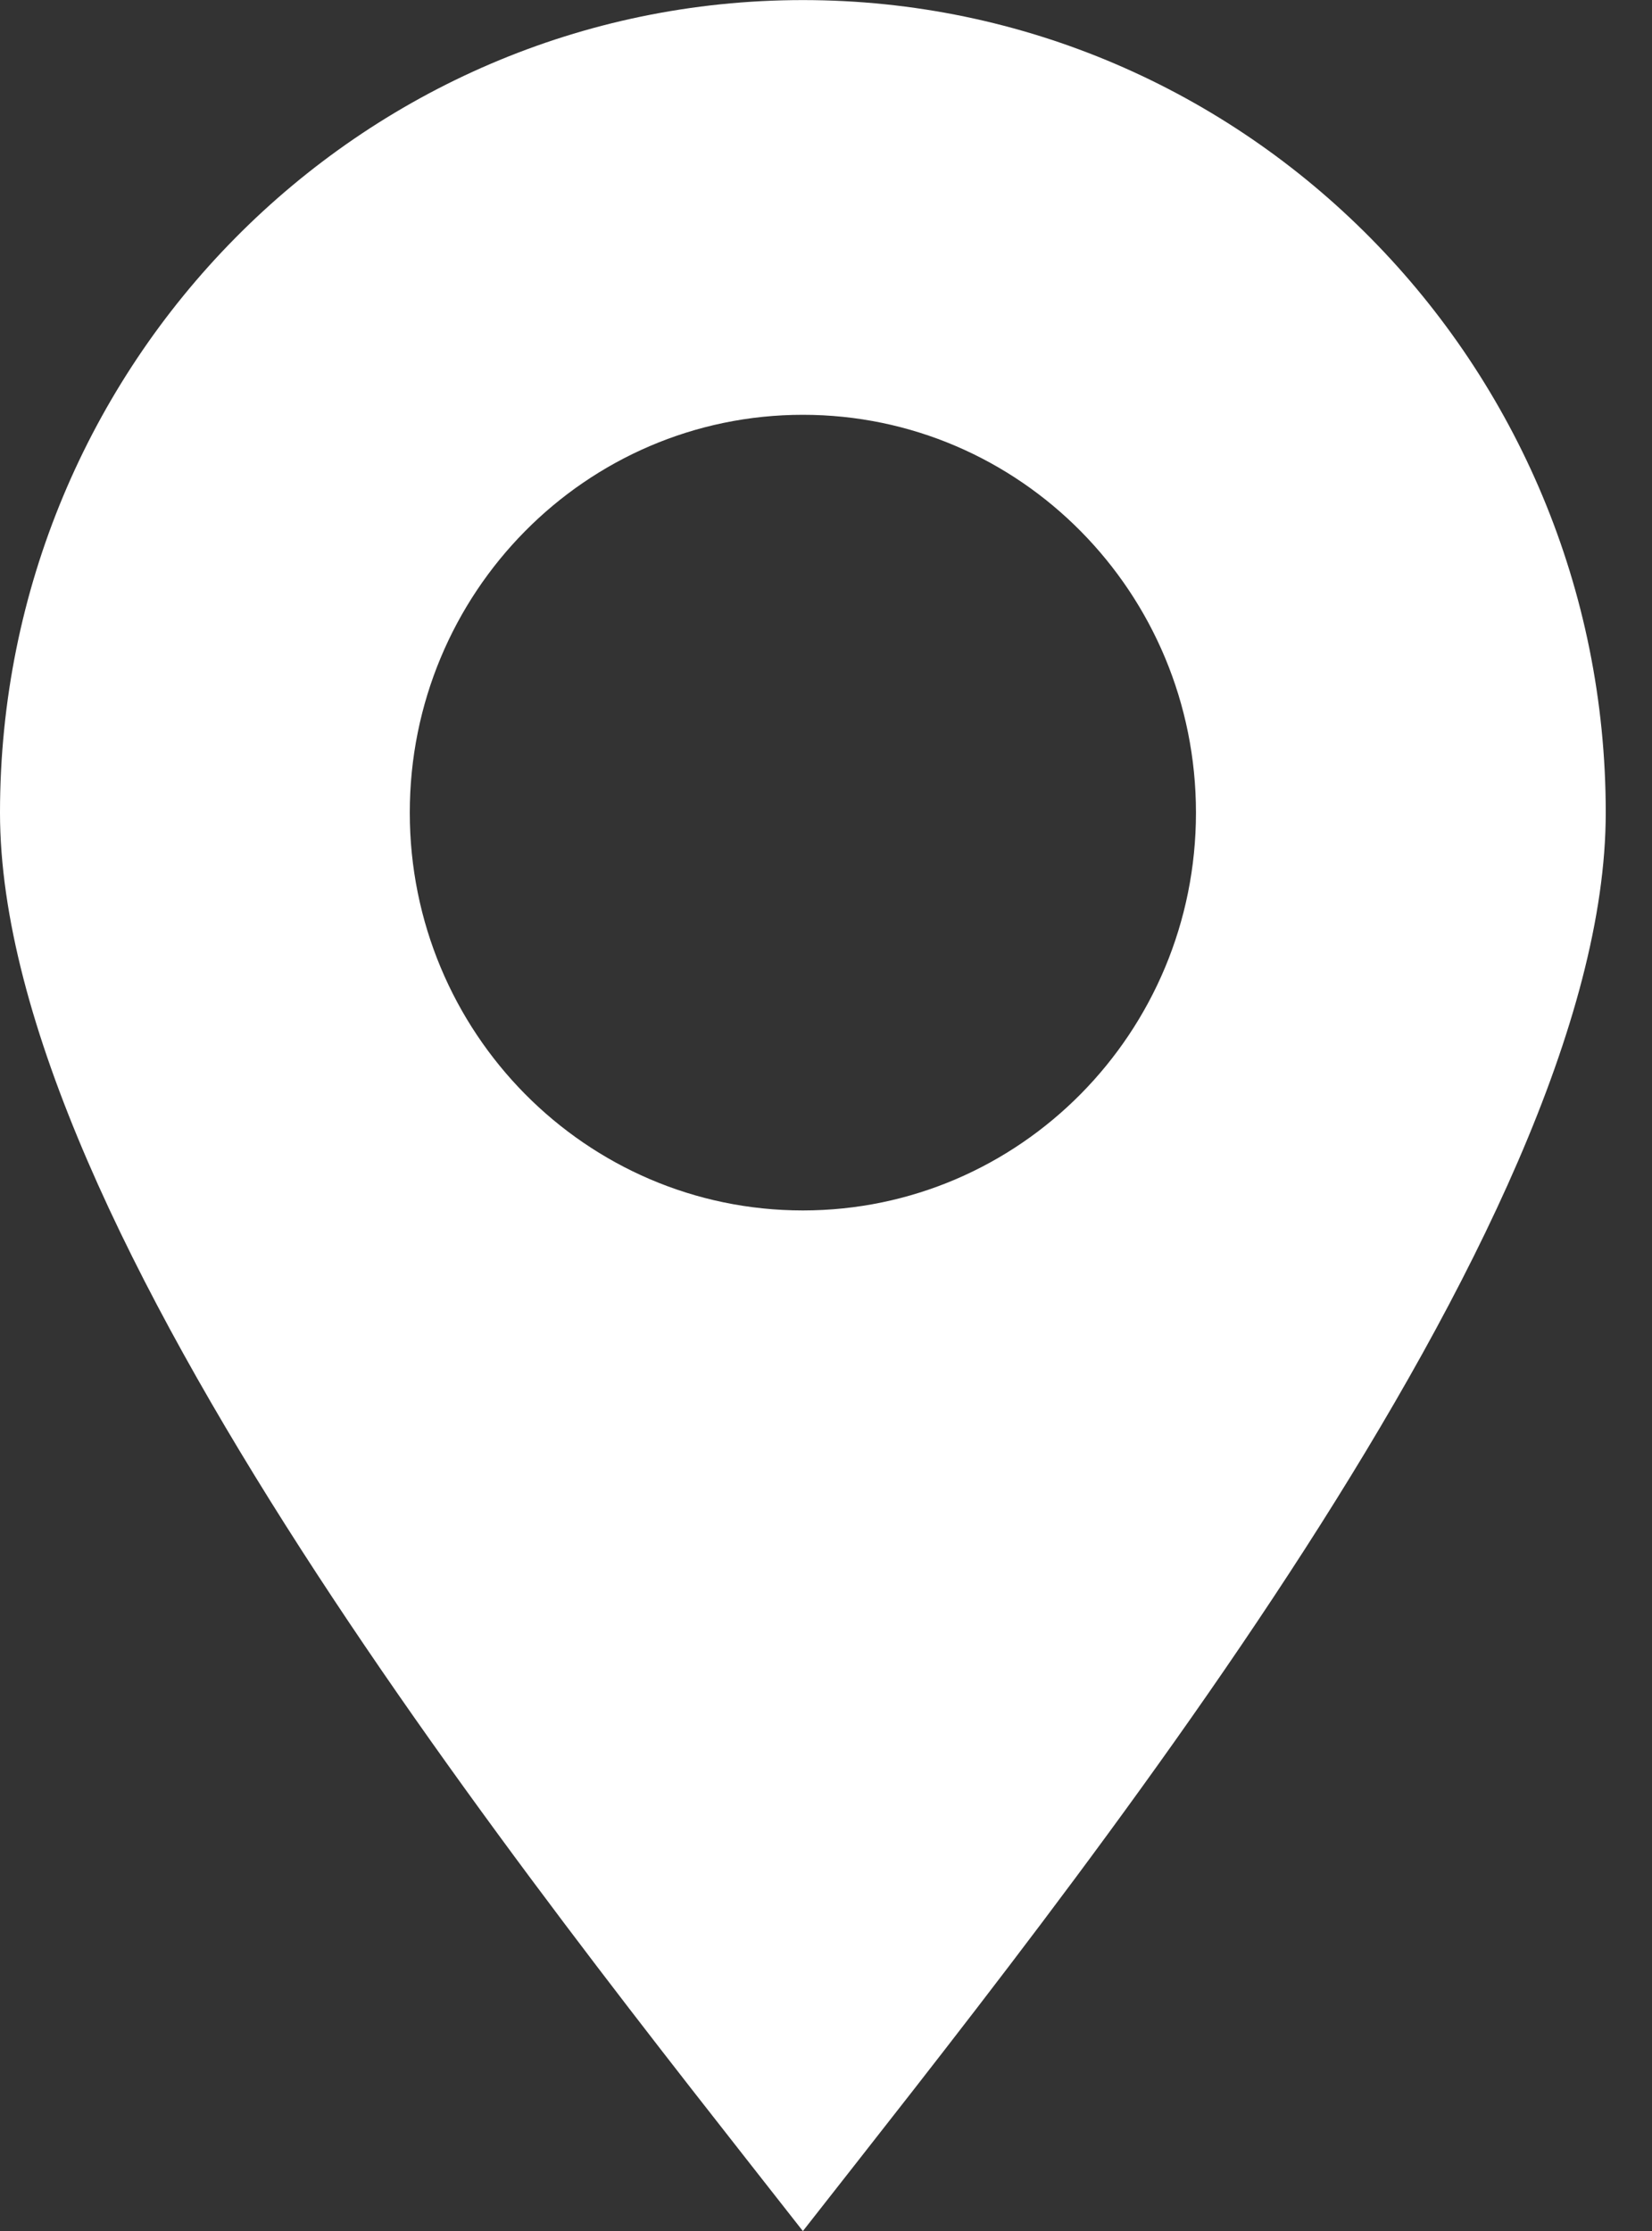
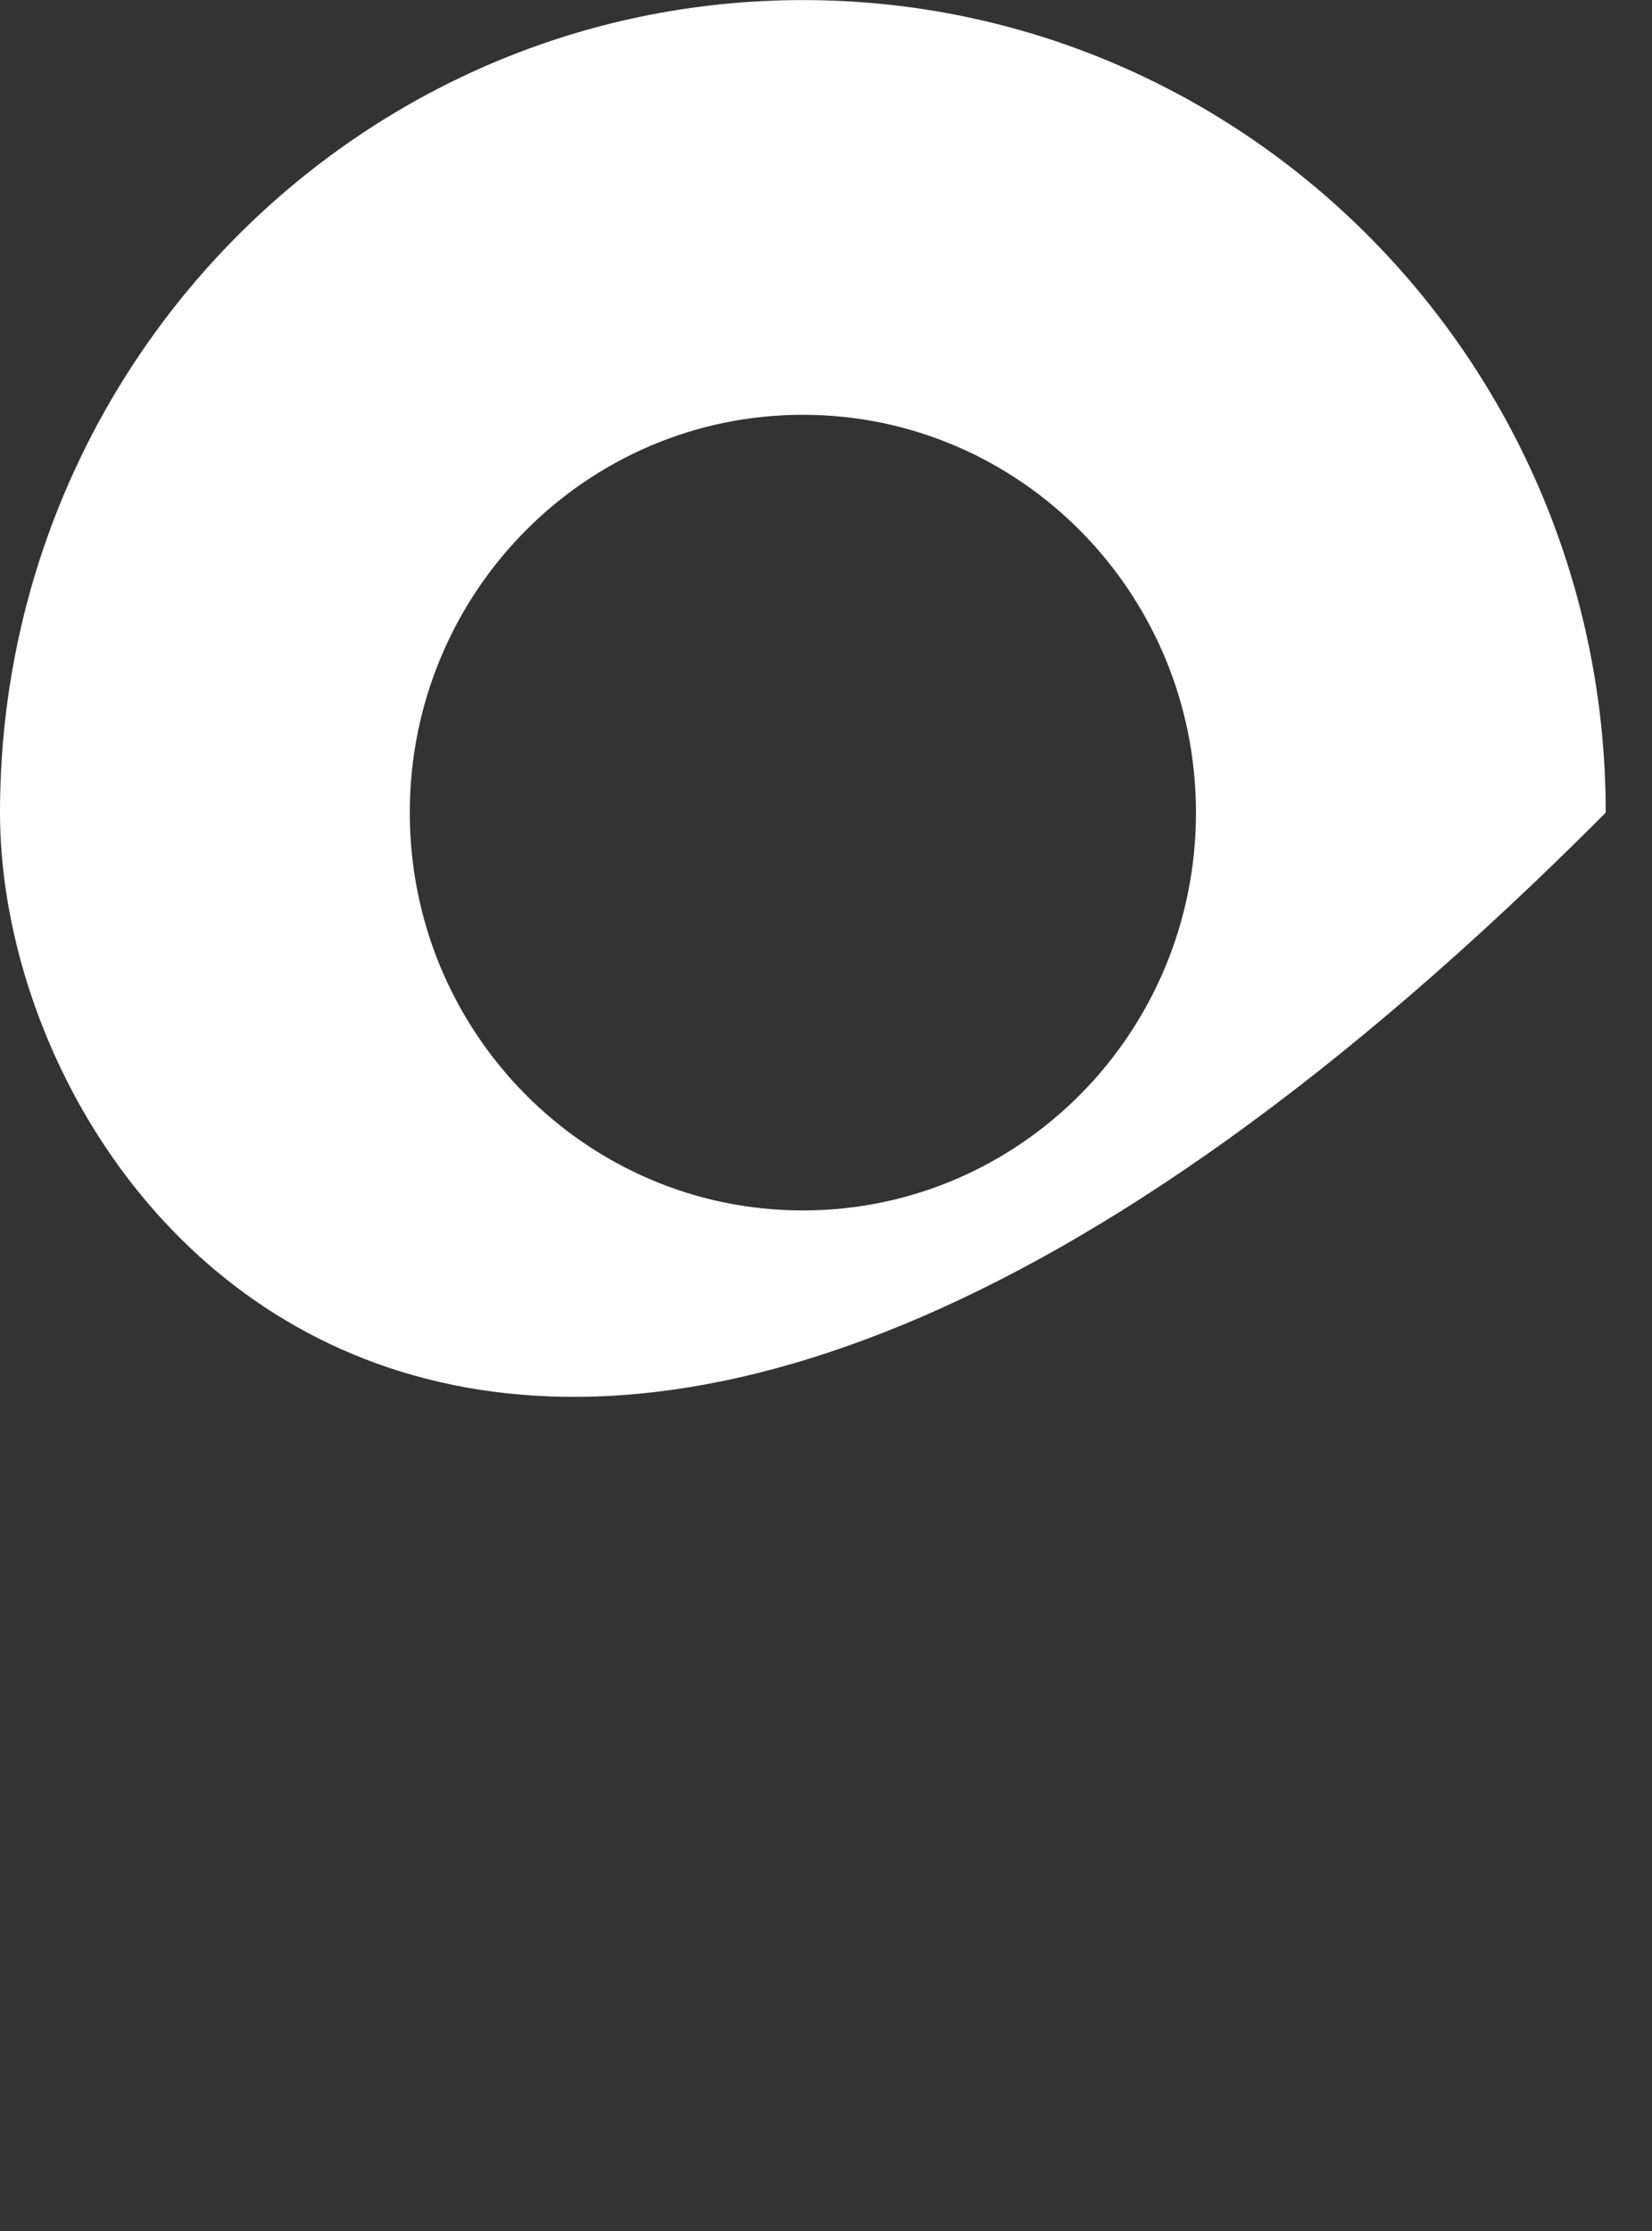
<svg xmlns="http://www.w3.org/2000/svg" width="20" height="27" viewBox="0 0 20 27" fill="none">
  <rect x="0" y="0" width="20" height="27" fill="#333333" stroke="none" />
-   <path fill-rule="evenodd" clip-rule="evenodd" d="M9.72 0.001C15.089 0.001 19.44 4.404 19.44 9.835C19.44 14.86 12.97 22.85 9.72 27.001C6.47 22.851 0 14.86 0 9.835C0 4.404 4.352 0.001 9.72 0.001V0.001ZM9.72 5.02C12.348 5.02 14.479 7.175 14.479 9.835C14.479 12.493 12.348 14.649 9.72 14.649C7.092 14.649 4.961 12.493 4.961 9.835C4.961 7.175 7.092 5.02 9.72 5.02Z" fill="white" />
+   <path fill-rule="evenodd" clip-rule="evenodd" d="M9.72 0.001C15.089 0.001 19.44 4.404 19.44 9.835C6.47 22.851 0 14.86 0 9.835C0 4.404 4.352 0.001 9.72 0.001V0.001ZM9.72 5.02C12.348 5.02 14.479 7.175 14.479 9.835C14.479 12.493 12.348 14.649 9.72 14.649C7.092 14.649 4.961 12.493 4.961 9.835C4.961 7.175 7.092 5.02 9.72 5.02Z" fill="white" />
</svg>